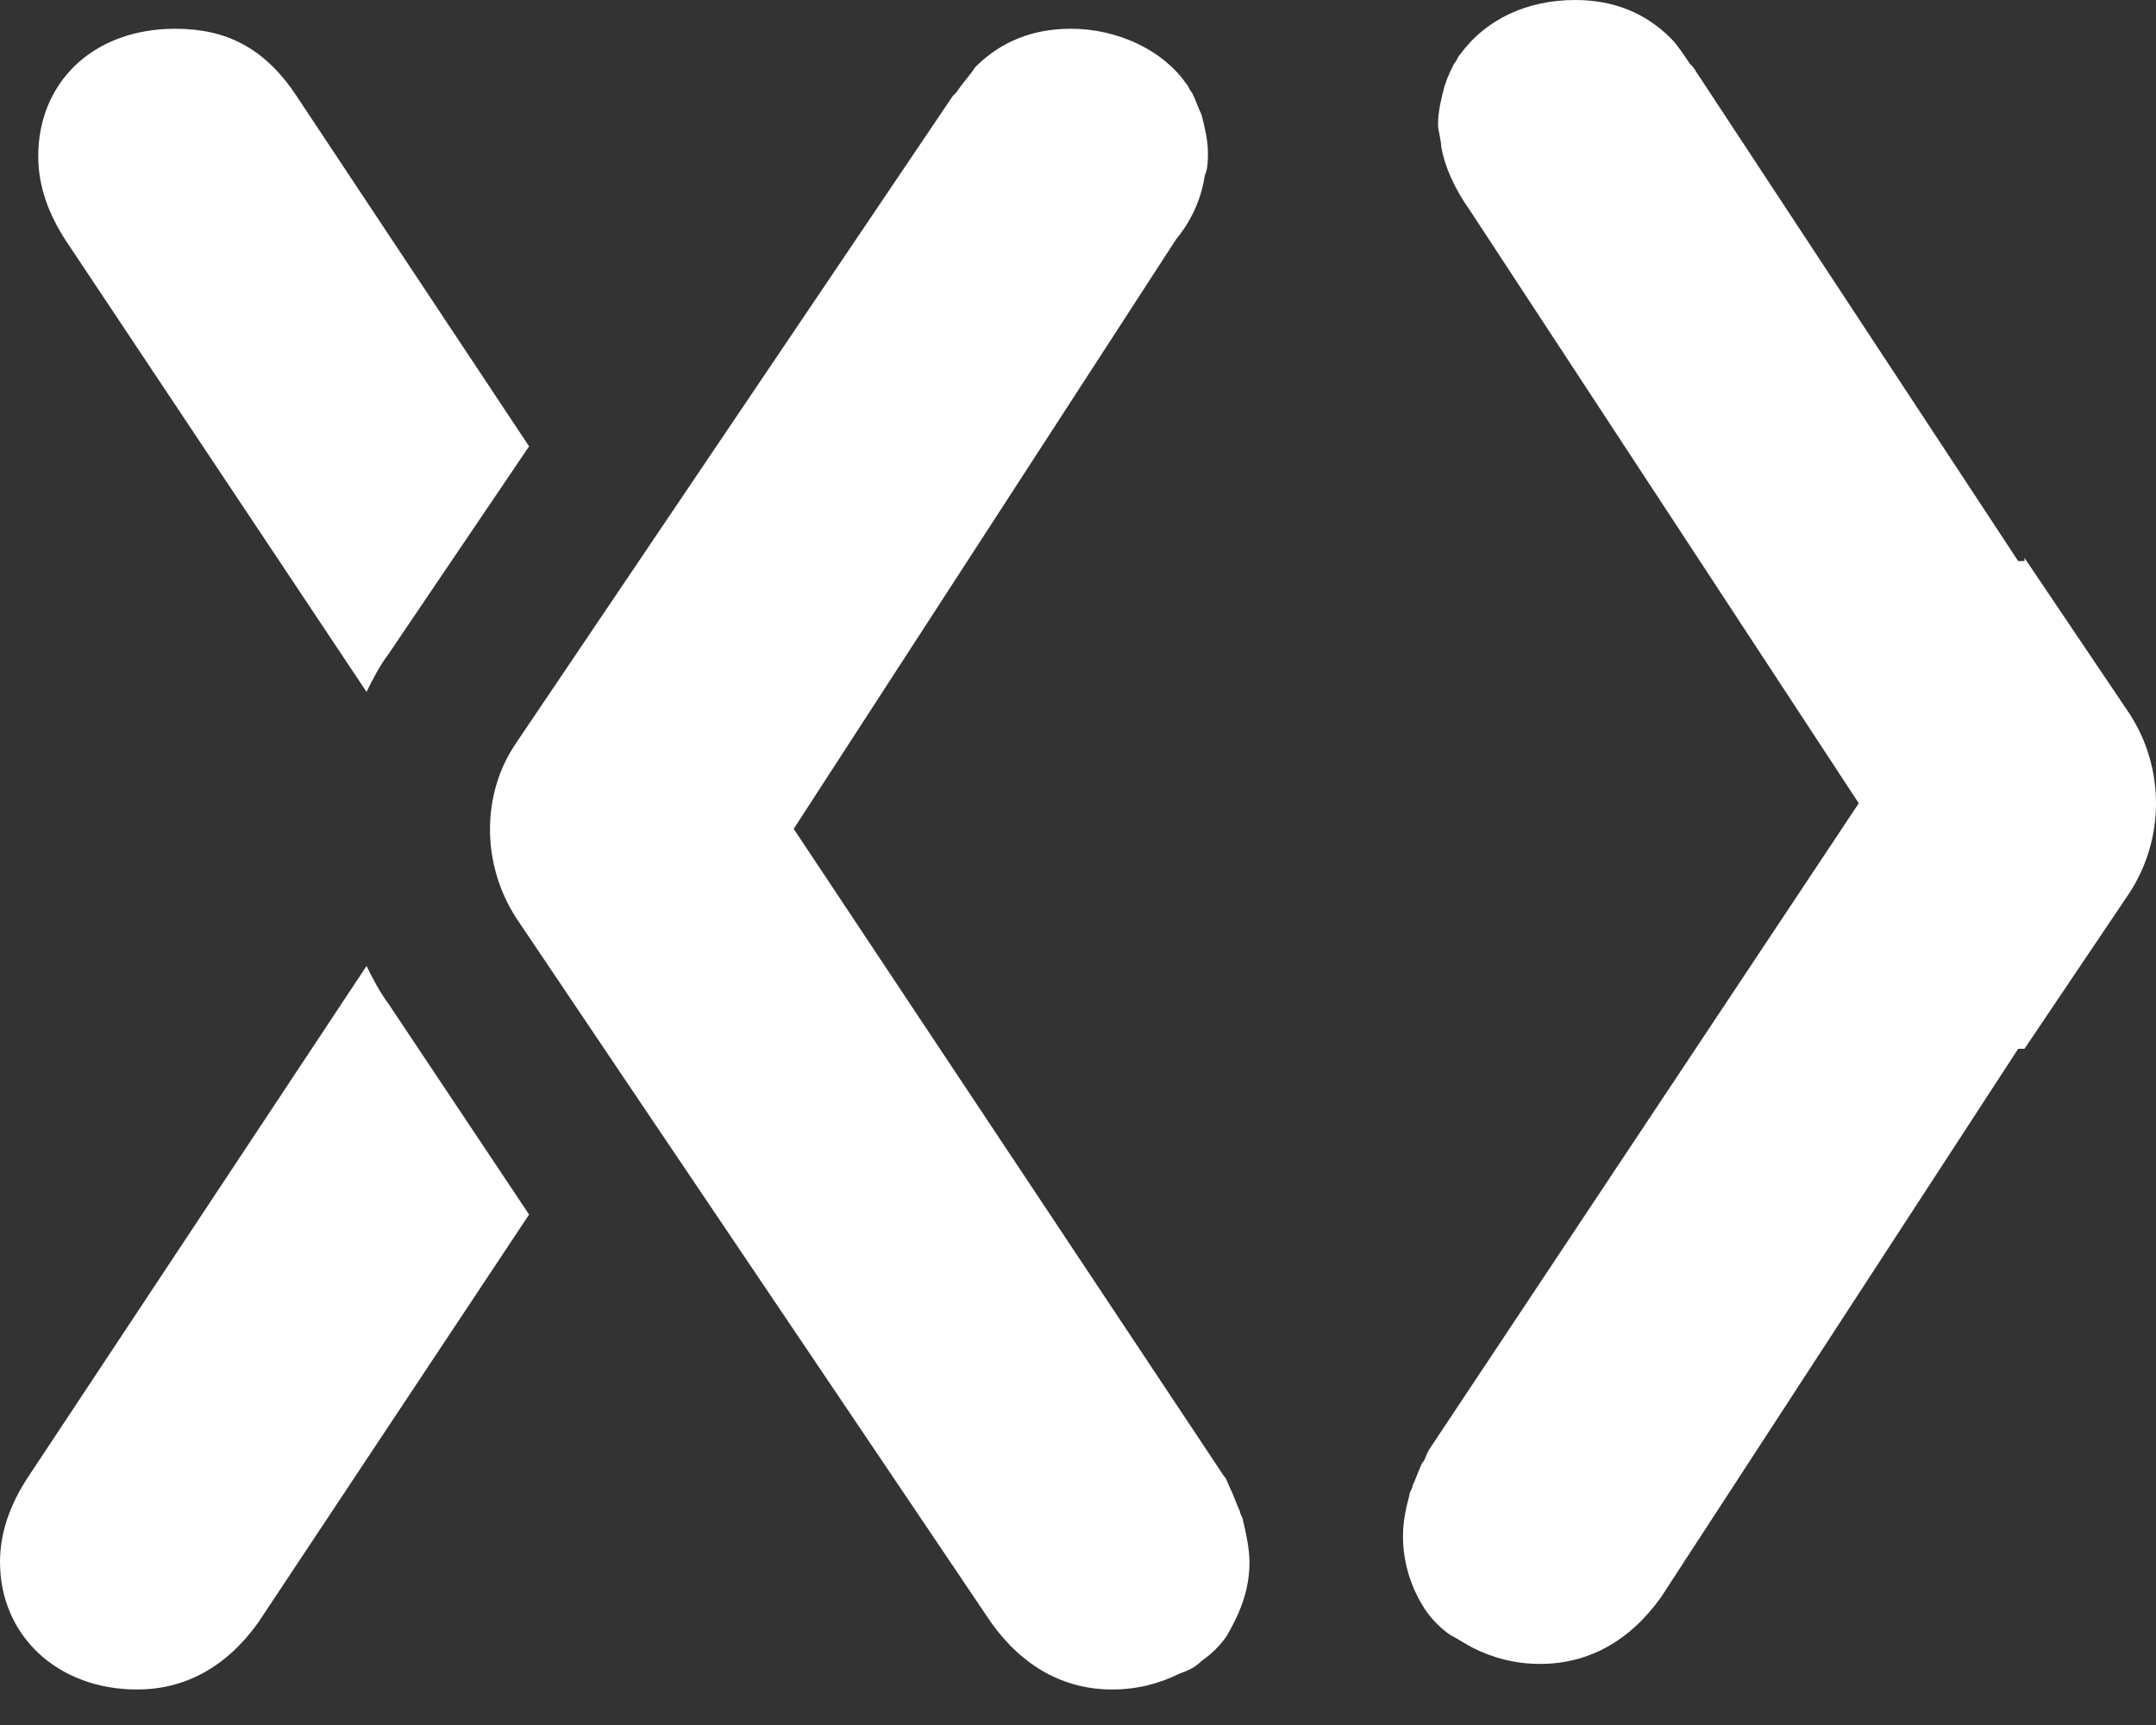
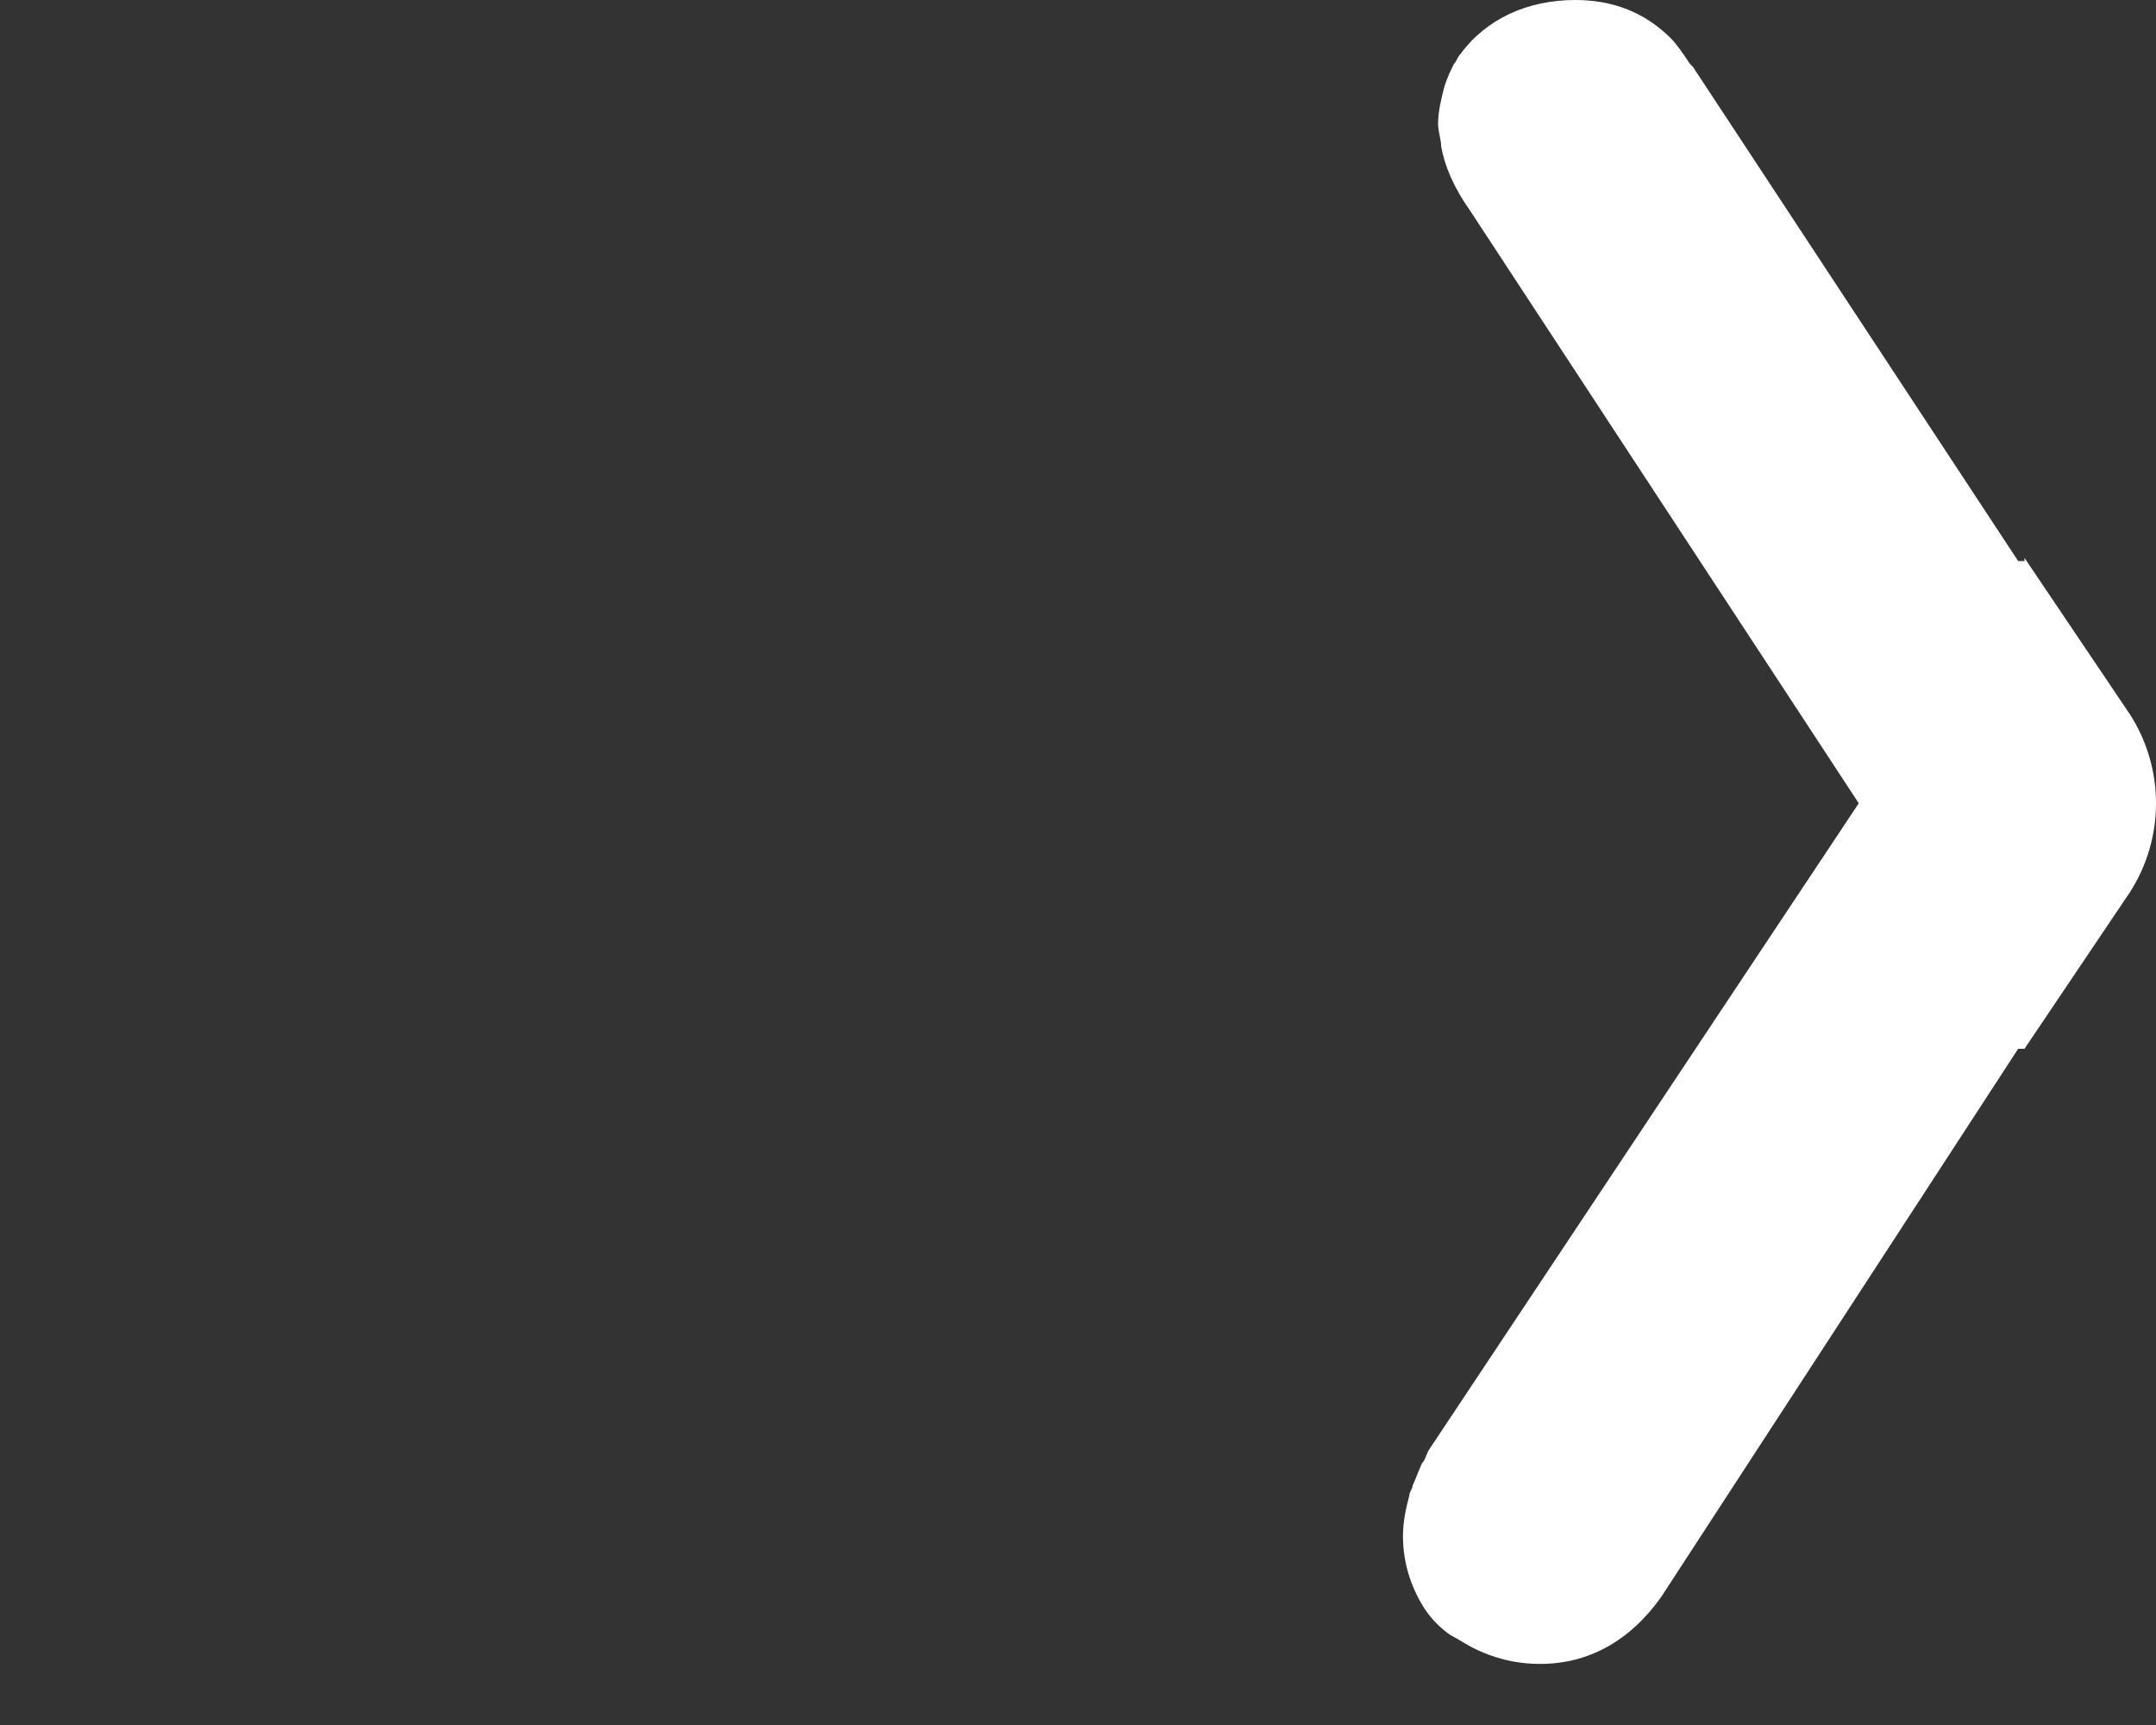
<svg xmlns="http://www.w3.org/2000/svg" width="15" height="12" viewBox="0 0 15 12" fill="none">
  <rect x="0" y="0" width="15" height="12" fill="#333333" stroke="none" />
  <path d="M10.249 11.464C10.205 11.442 10.138 11.398 10.094 11.376C10.027 11.332 9.961 11.265 9.916 11.198C9.828 11.065 9.761 10.888 9.761 10.688C9.761 10.578 9.783 10.489 9.806 10.4C9.806 10.378 9.828 10.356 9.828 10.334C9.85 10.289 9.872 10.223 9.894 10.178C9.916 10.156 9.916 10.134 9.939 10.09L12.932 5.588L10.227 1.464C10.116 1.308 10.05 1.153 10.027 1.02C10.027 0.976 10.005 0.909 10.005 0.865C10.005 0.776 10.027 0.687 10.05 0.599C10.072 0.532 10.094 0.488 10.116 0.444C10.138 0.421 10.138 0.399 10.16 0.377C10.338 0.133 10.626 0 10.959 0C11.225 0 11.447 0.089 11.624 0.266C11.668 0.31 11.713 0.377 11.757 0.444L11.779 0.466L14.041 3.903H14.085V3.881L14.817 4.967C15.061 5.344 15.061 5.832 14.817 6.209L14.085 7.296H14.041L11.557 11.11C11.336 11.42 11.047 11.575 10.715 11.575C10.537 11.575 10.382 11.531 10.249 11.464Z" fill="white" />
-   <path d="M7.739 11.753C7.406 11.753 7.118 11.598 6.896 11.288L4.324 7.474L3.592 6.387C3.348 6.01 3.348 5.522 3.592 5.167L6.63 0.666L6.653 0.644C6.697 0.577 6.741 0.533 6.786 0.466C6.963 0.289 7.185 0.2 7.451 0.2C7.783 0.2 8.094 0.355 8.249 0.577C8.271 0.599 8.271 0.622 8.293 0.644C8.316 0.688 8.338 0.755 8.36 0.799C8.382 0.888 8.404 0.976 8.404 1.065C8.404 1.109 8.404 1.176 8.382 1.22C8.36 1.375 8.293 1.531 8.183 1.664L5.522 5.766L8.515 10.268C8.537 10.29 8.537 10.312 8.56 10.356C8.582 10.401 8.604 10.467 8.626 10.512C8.626 10.534 8.648 10.556 8.648 10.578C8.67 10.667 8.693 10.778 8.693 10.866C8.693 11.066 8.626 11.221 8.537 11.377C8.493 11.443 8.427 11.509 8.36 11.554C8.316 11.598 8.271 11.62 8.205 11.643C8.072 11.709 7.917 11.753 7.739 11.753ZM2.705 4.547L3.681 3.105L2.062 0.666C1.841 0.333 1.574 0.2 1.22 0.2C0.643 0.2 0.266 0.577 0.266 1.087C0.266 1.287 0.333 1.486 0.466 1.686L2.55 4.813C2.594 4.724 2.639 4.635 2.705 4.547ZM2.705 6.986C2.639 6.897 2.594 6.808 2.55 6.72L0.2 10.268C0.067 10.467 0 10.667 0 10.866C0 11.377 0.399 11.753 0.954 11.753C1.286 11.753 1.574 11.598 1.796 11.288L3.681 8.449L2.705 6.986Z" fill="white" />
</svg>